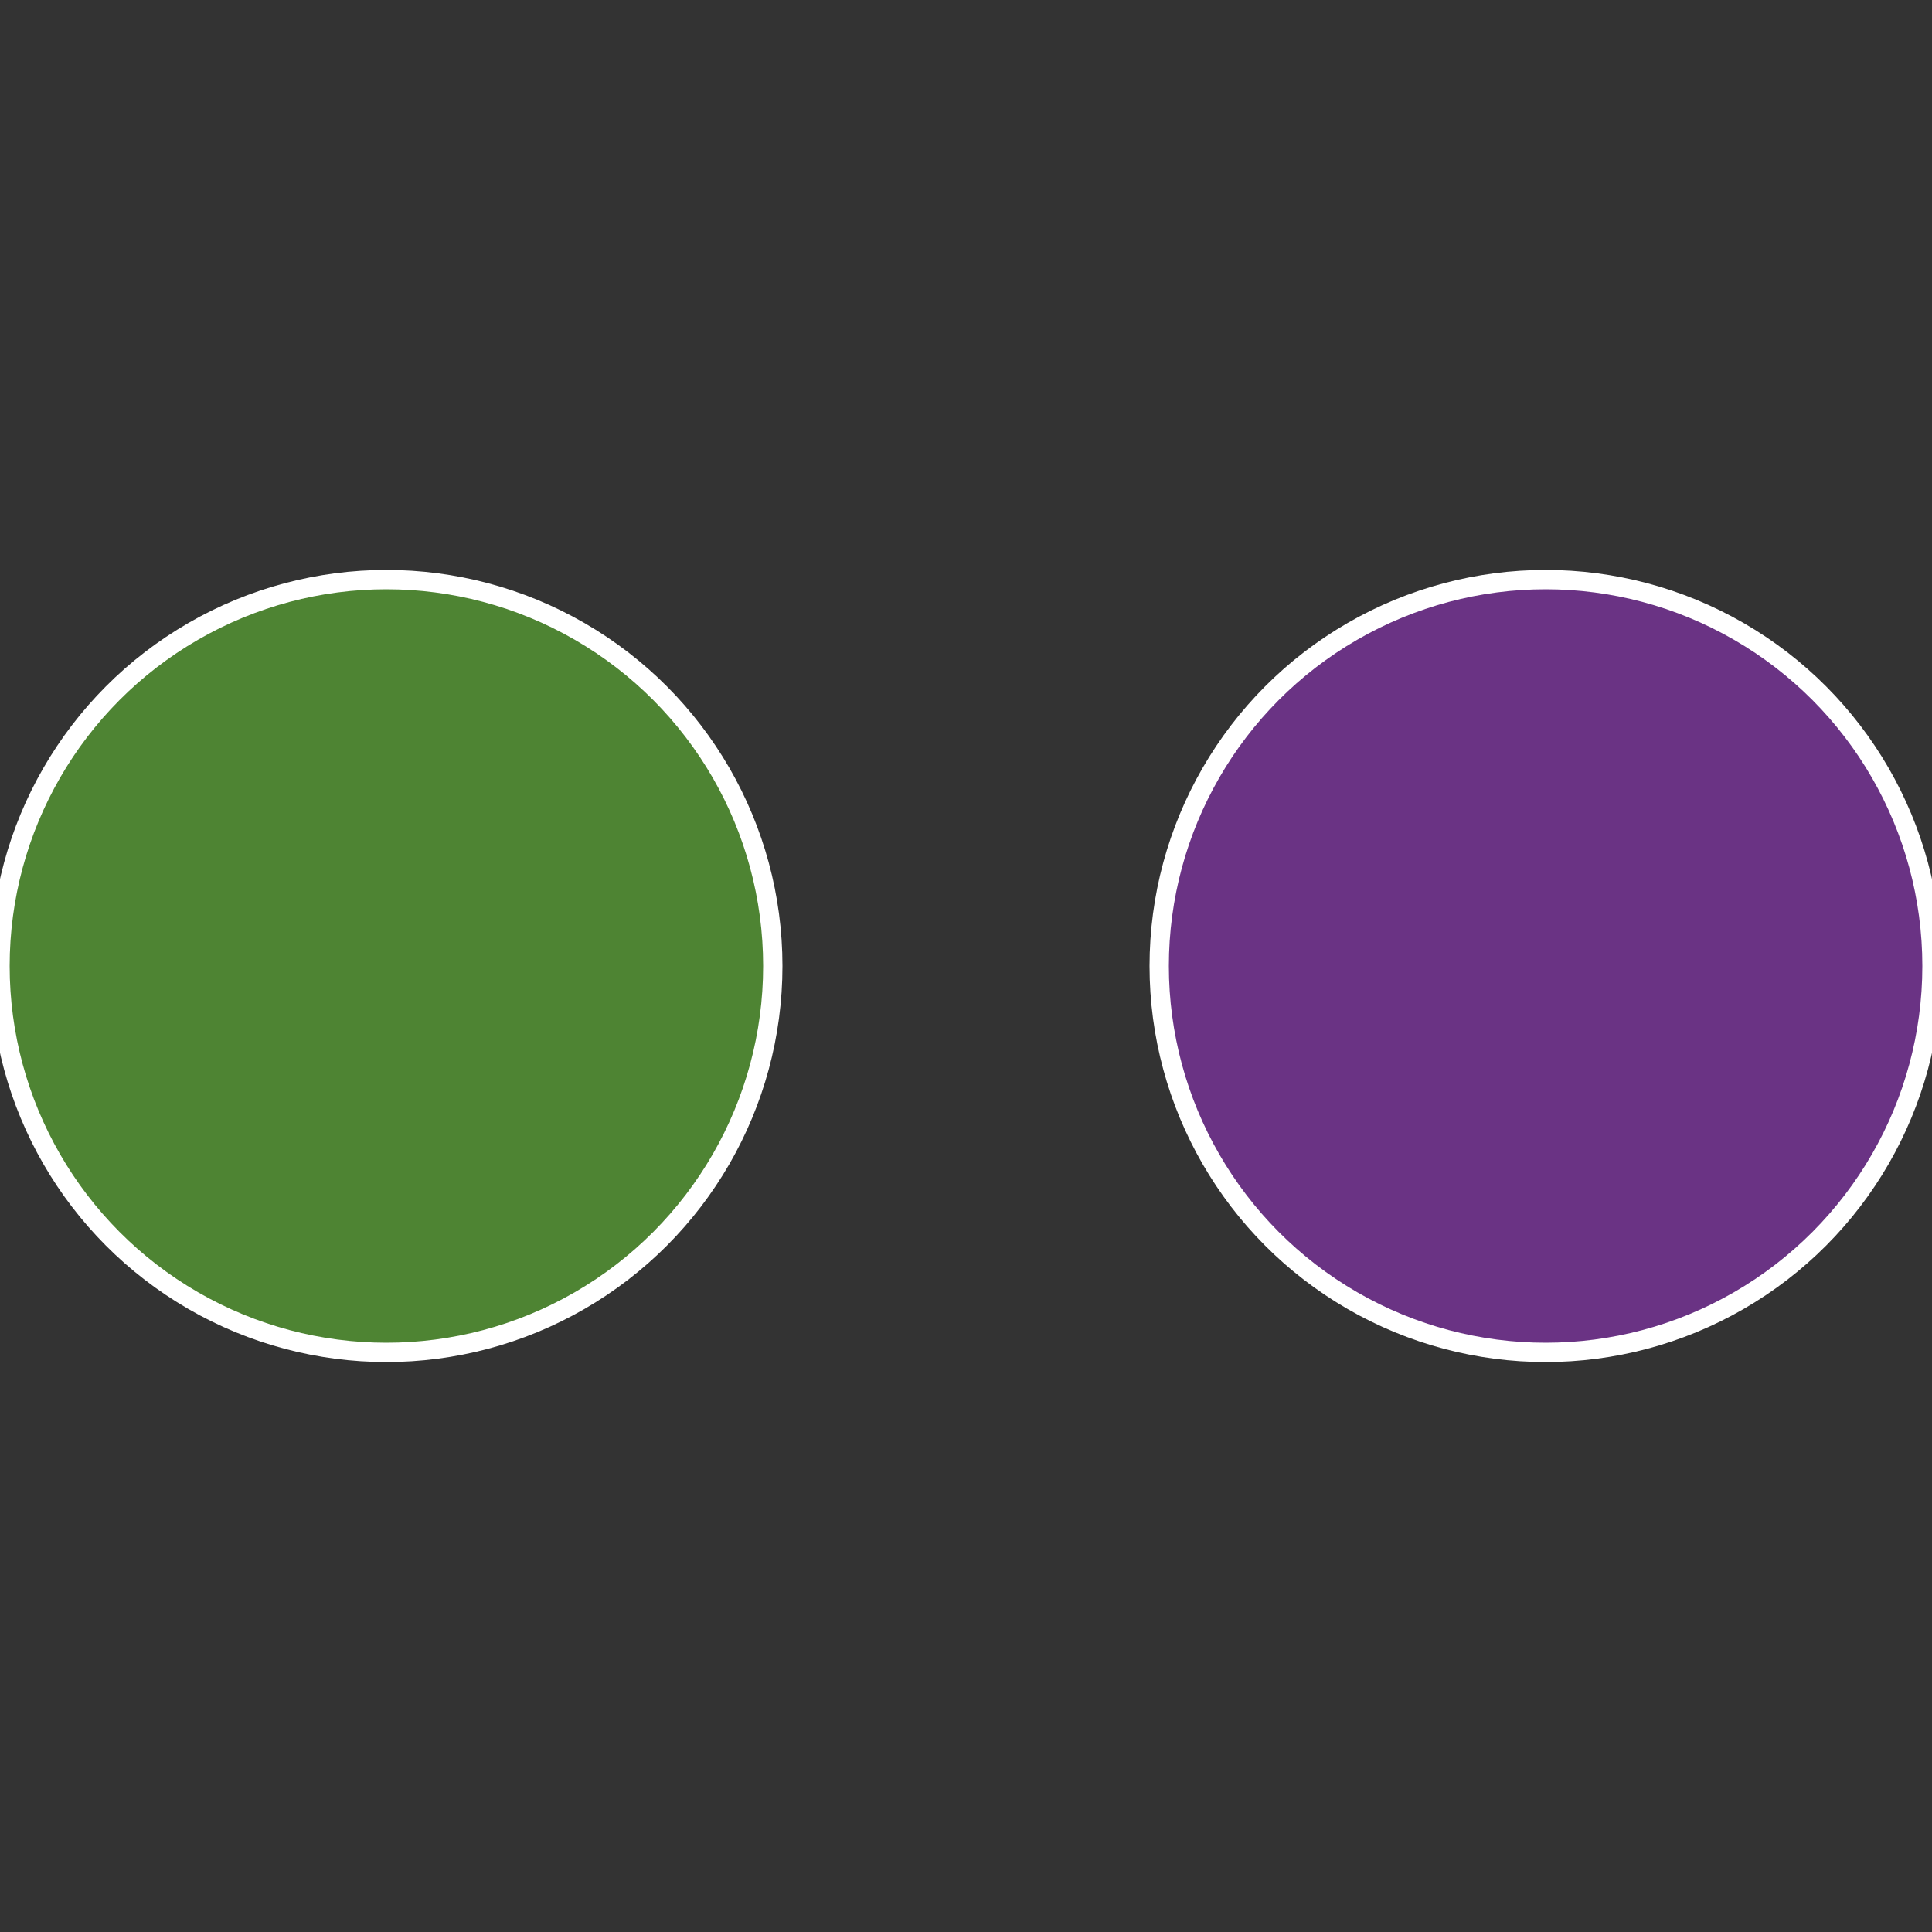
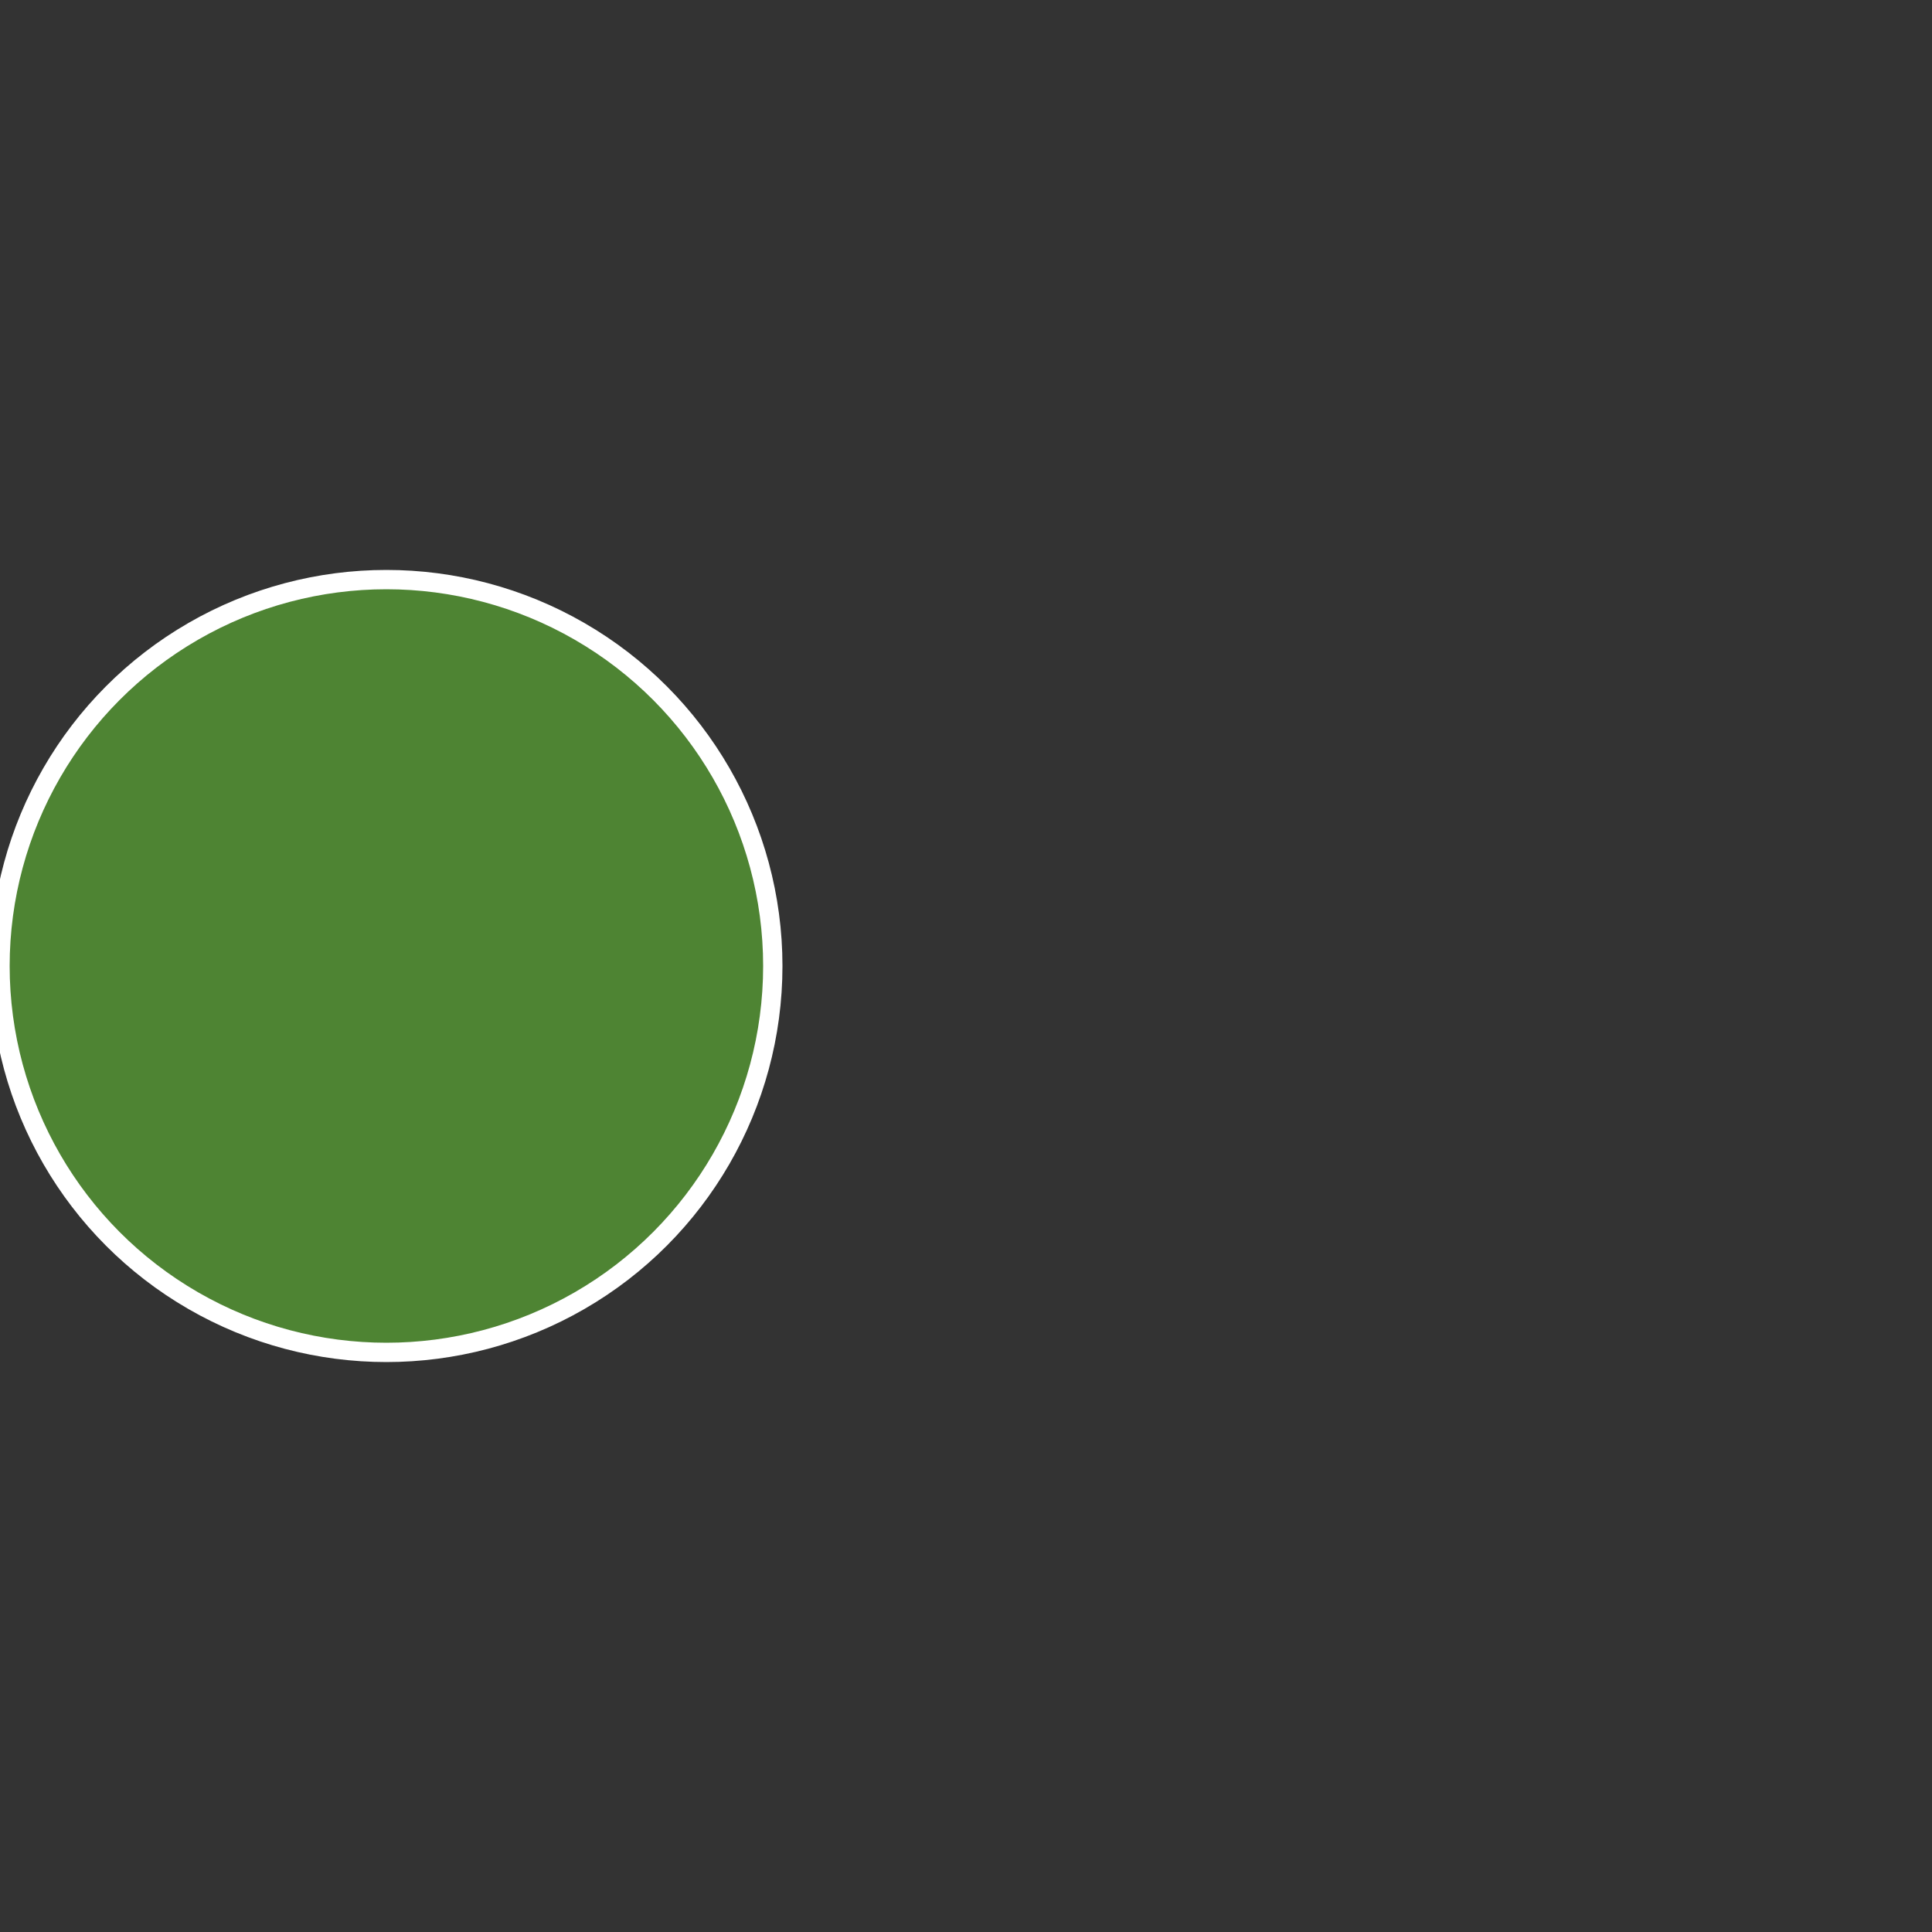
<svg xmlns="http://www.w3.org/2000/svg" width="500" height="500" viewBox="-1 -1 2 2">
  <rect x="-1" y="-1" width="2" height="2" fill="#333333" stroke="none" />
-   <circle cx="0.6" cy="0" r="0.4" fill="#6a3384" stroke="#fff" stroke-width="1%" />
  <circle cx="-0.6" cy="7.3478807948841E-17" r="0.4" fill="#4e8433" stroke="#fff" stroke-width="1%" />
</svg>